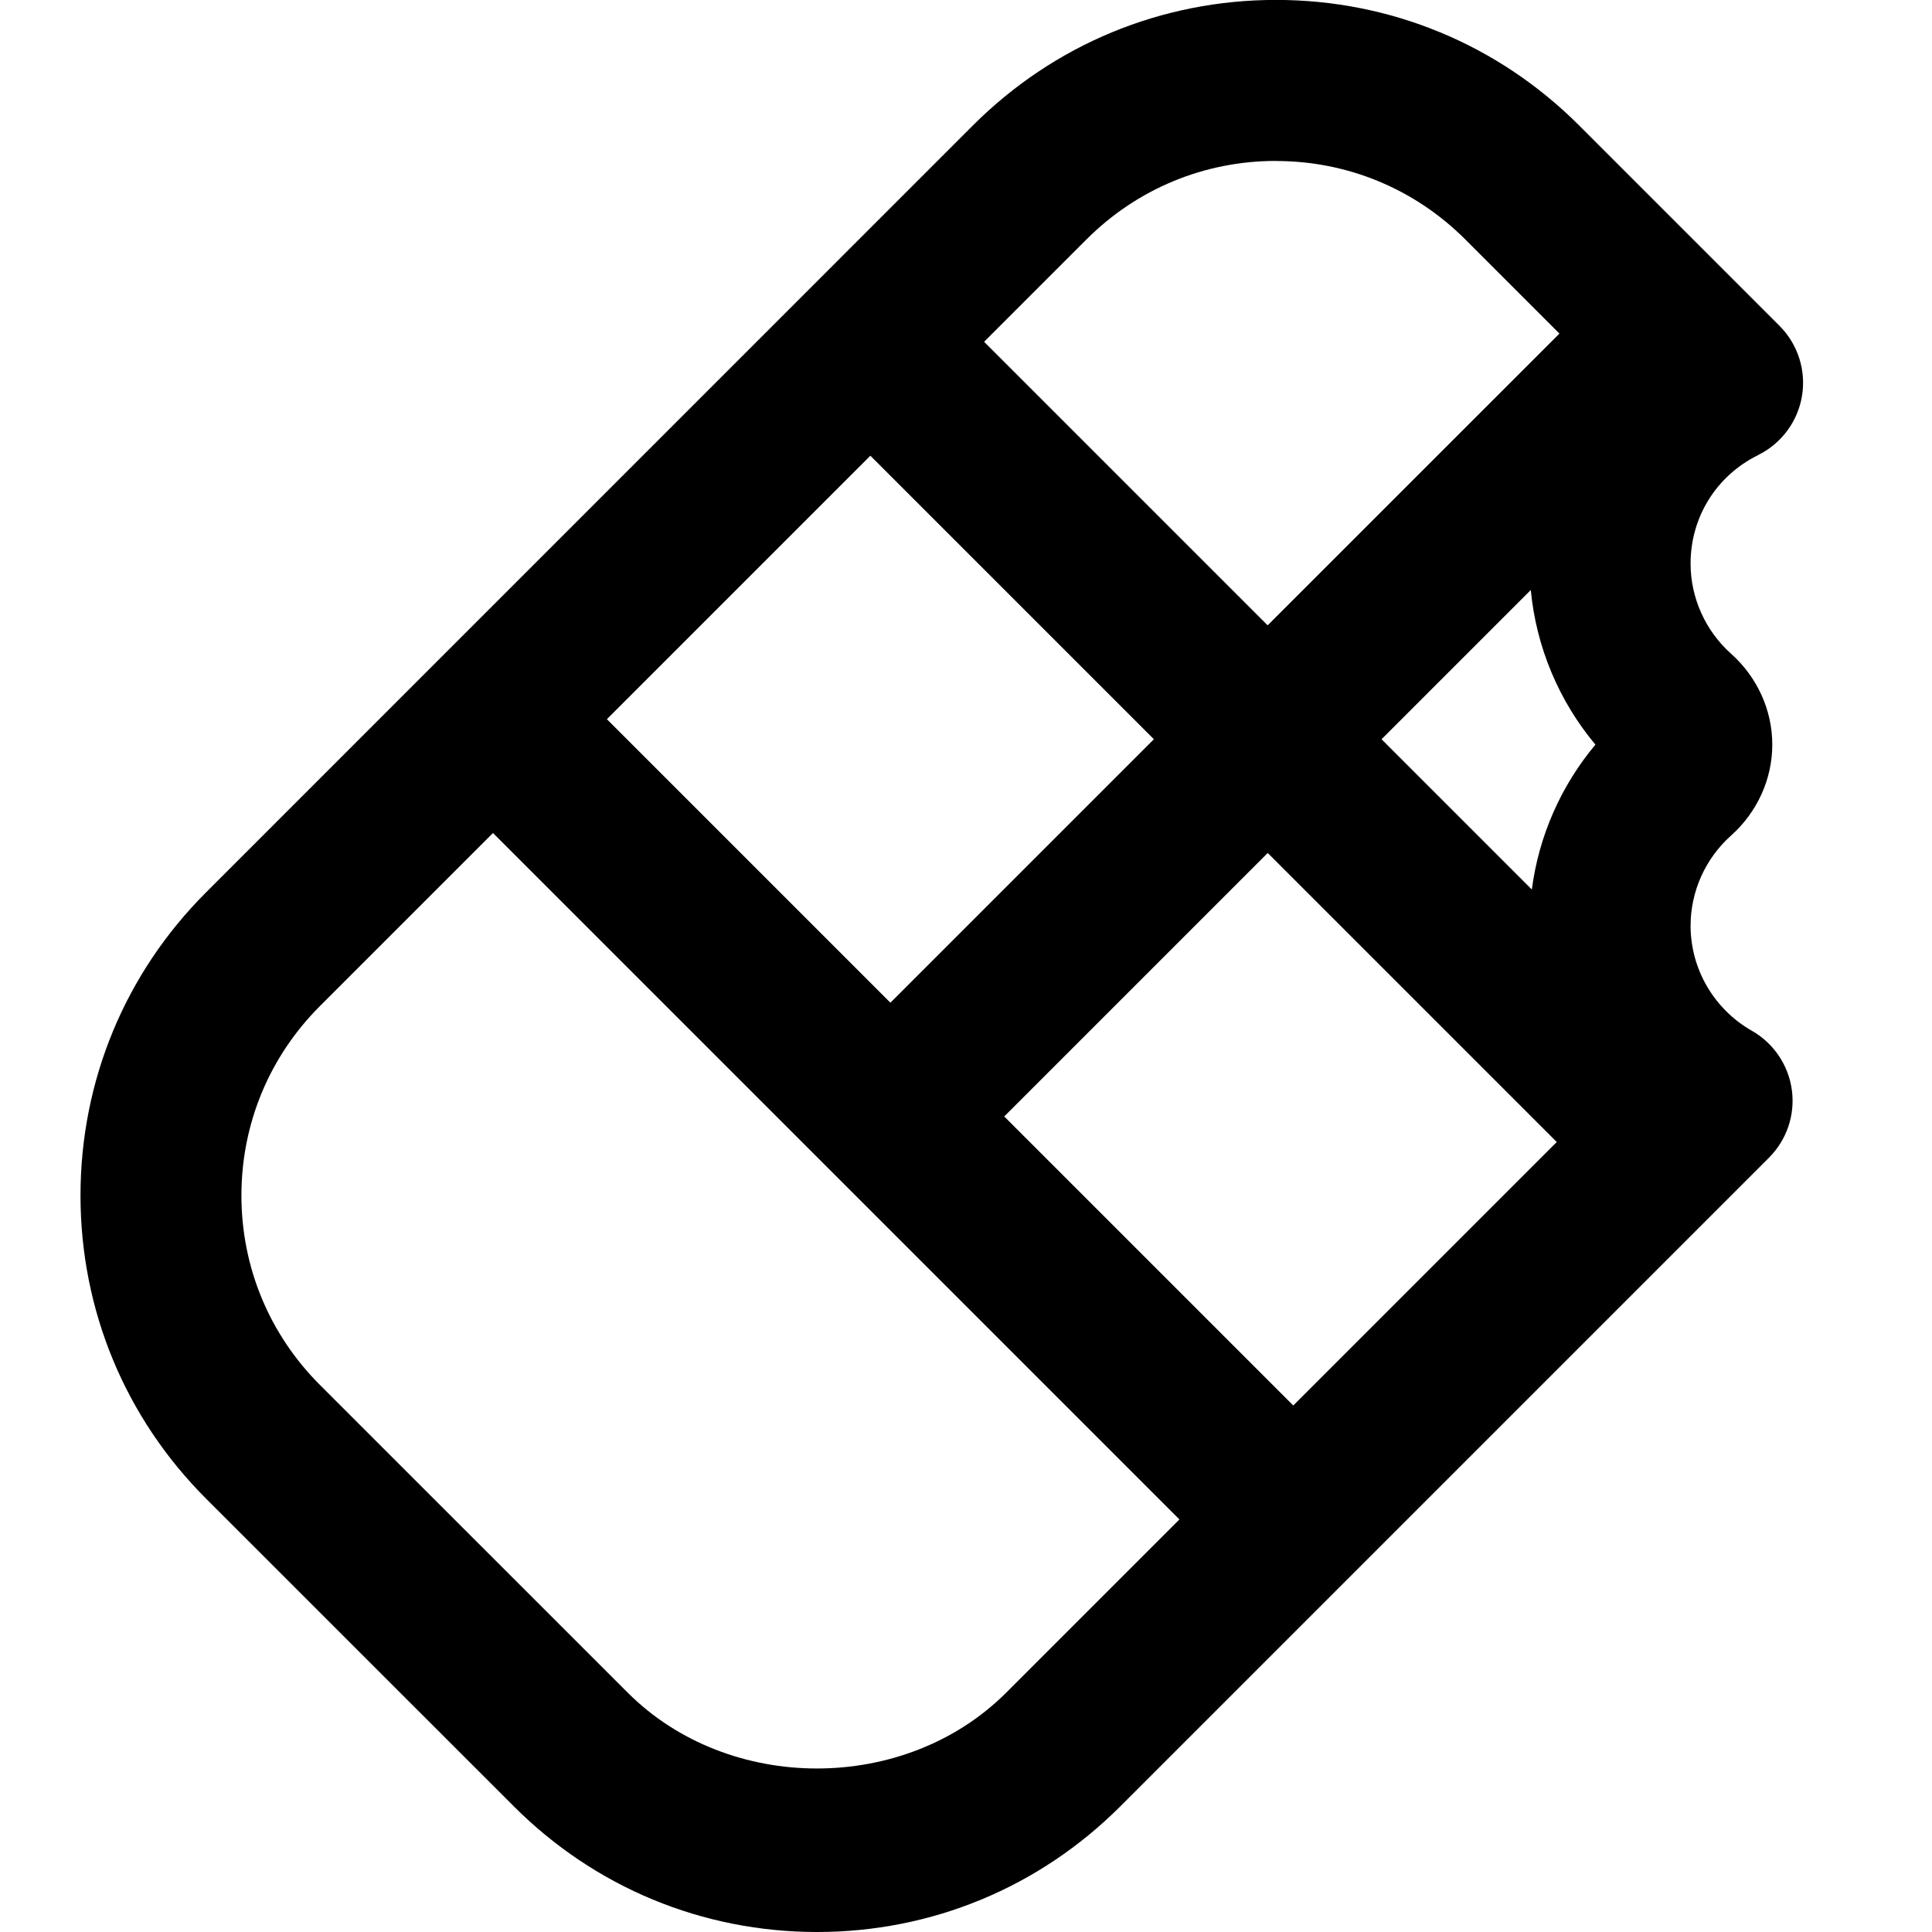
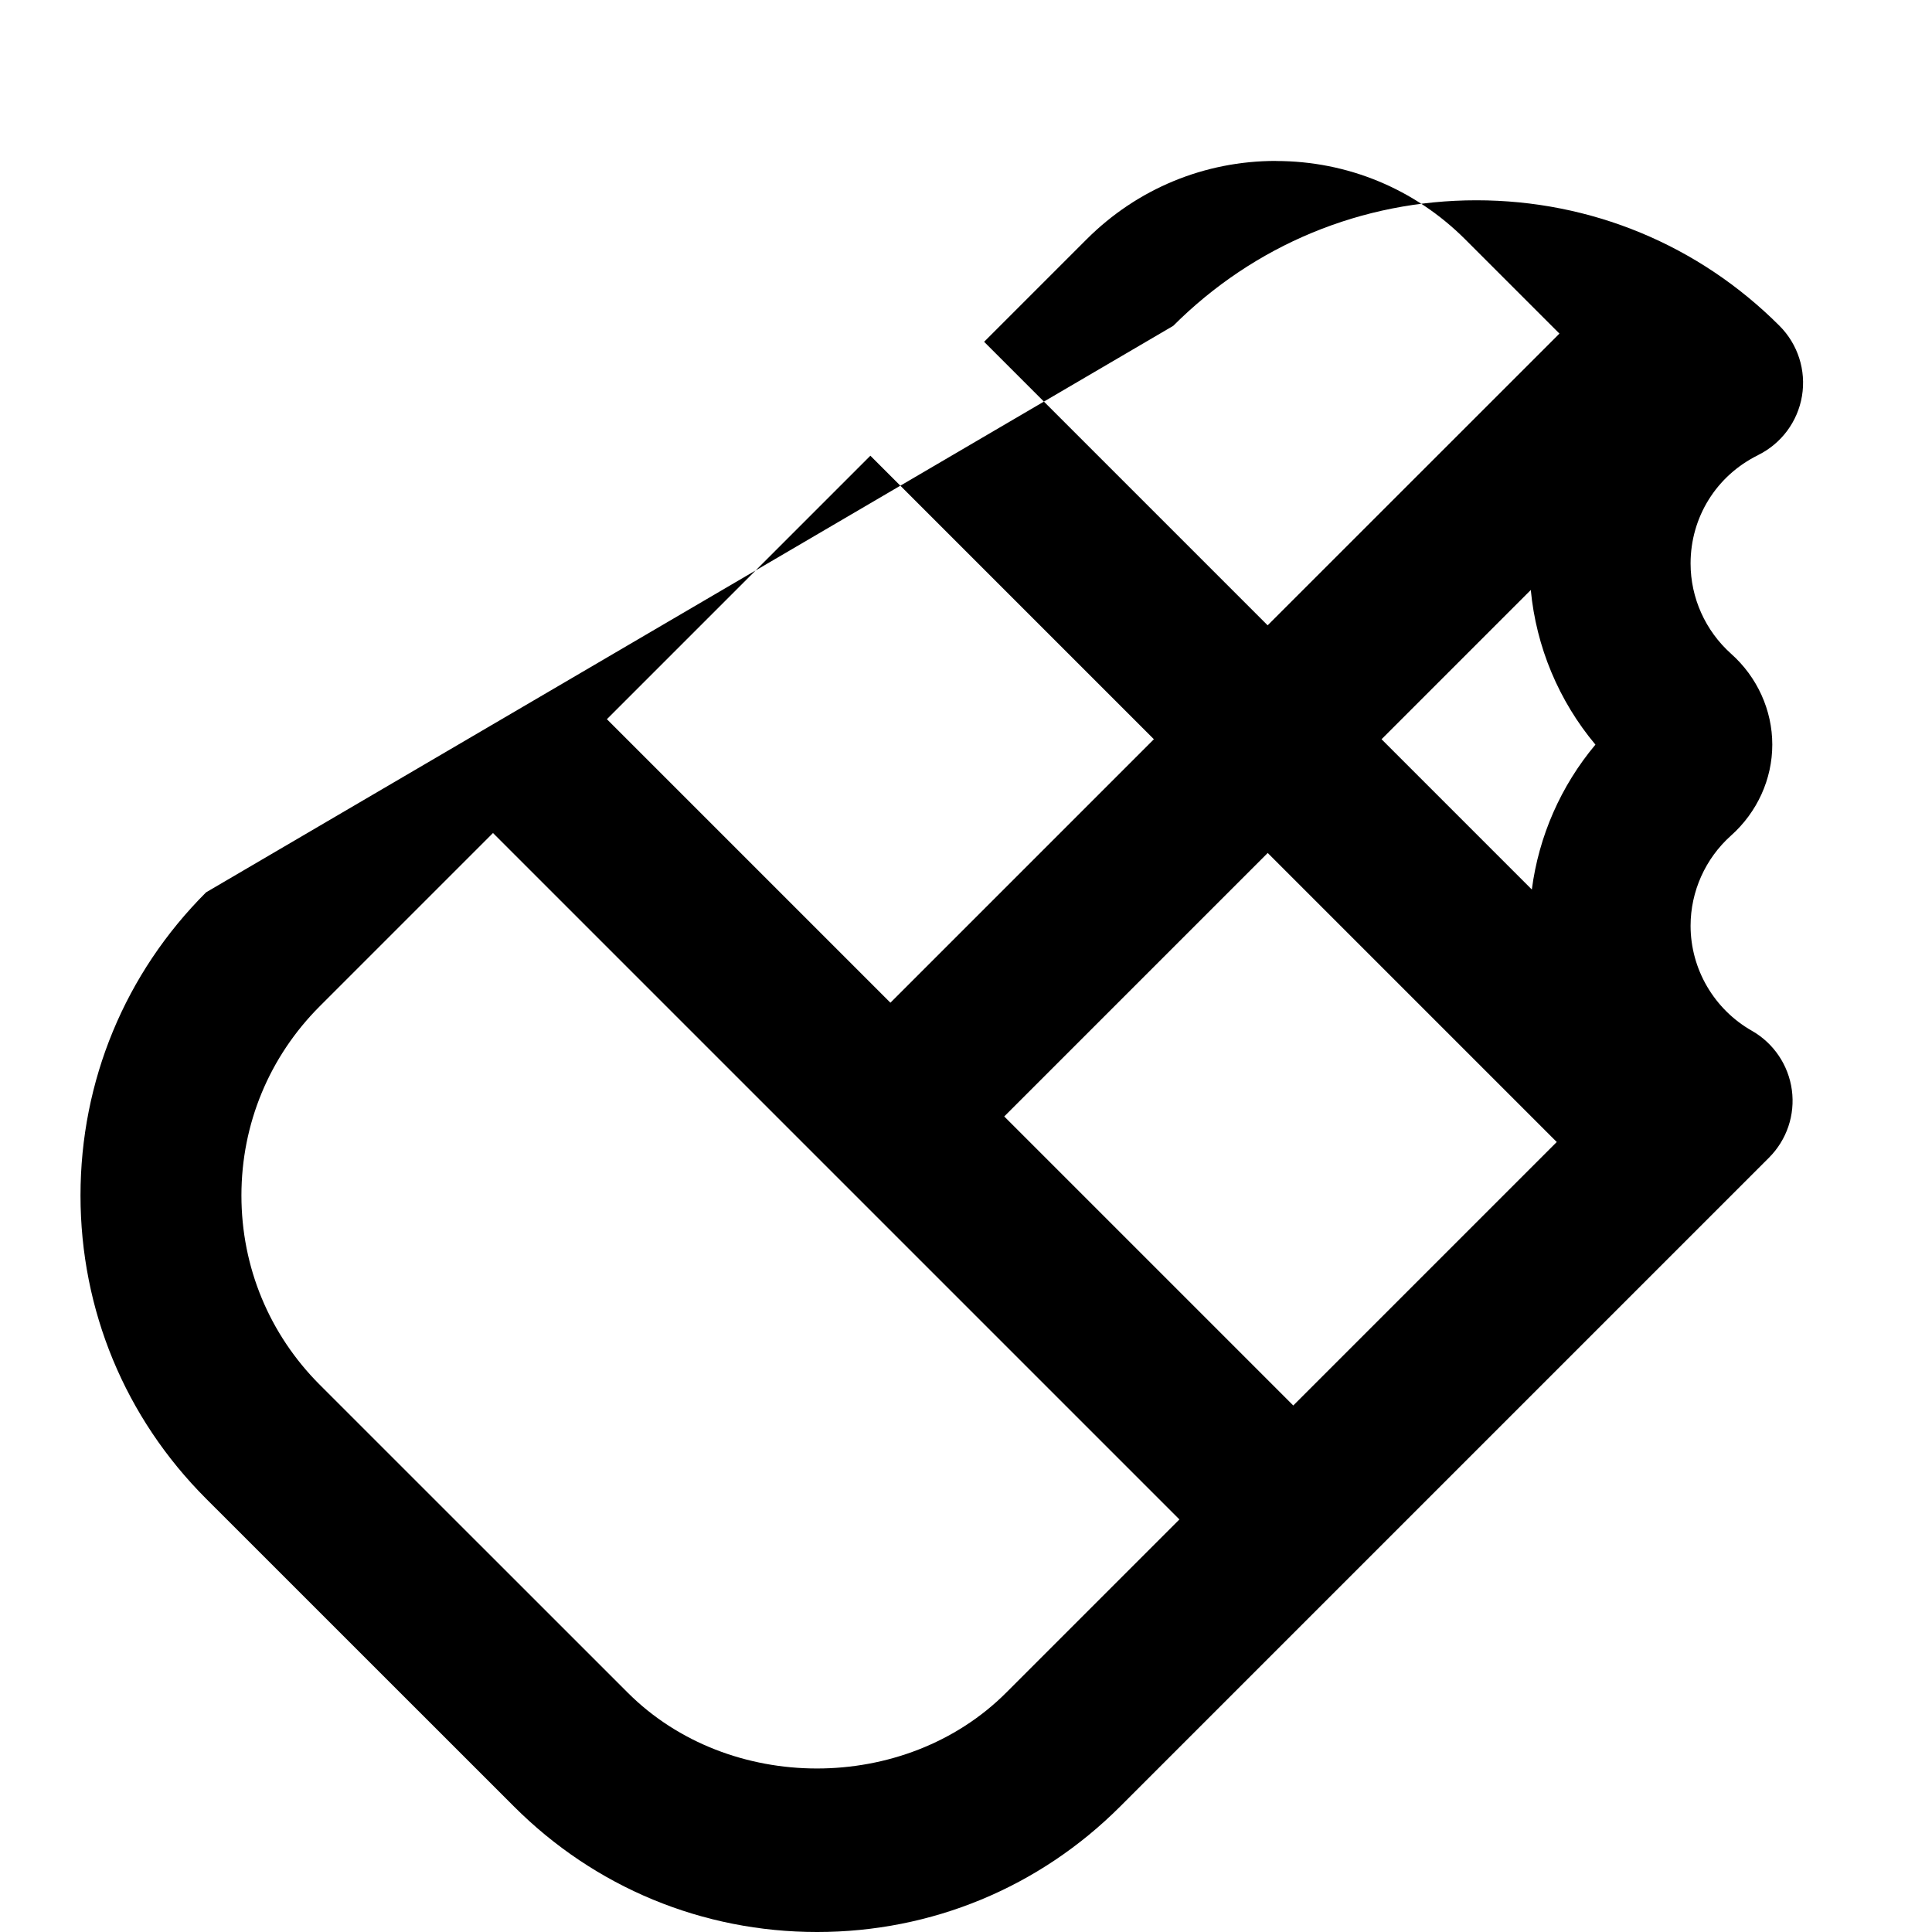
<svg xmlns="http://www.w3.org/2000/svg" viewBox="0 0 24 24" fill="currentColor">
-   <path d="m21.84,5.653c.289-.143.492-.416.545-.734.053-.318-.051-.643-.279-.871l-2.489-2.489c-1.005-1.006-2.343-1.56-3.766-1.56s-2.76.554-3.766,1.56L2.56,11.085c-1.006,1.005-1.56,2.343-1.56,3.766s.554,2.76,1.56,3.766l3.824,3.823c1.005,1.006,2.343,1.56,3.766,1.56s2.76-.554,3.766-1.56l8.059-8.059c.221-.221.326-.531.284-.841-.042-.309-.226-.581-.496-.735-.47-.267-.762-.767-.762-1.305,0-.427.184-.835.501-1.119.327-.291.514-.703.514-1.131s-.187-.84-.513-1.13c-.318-.285-.502-.693-.502-1.12,0-.576.321-1.092.84-1.347Zm-5.774,11.807l-3.591-3.591,3.273-3.273,3.576,3.576s.01.009.015.014l-3.273,3.273Zm-5.254-11.799l3.522,3.522-3.273,3.273-3.522-3.522,3.272-3.272Zm9.007,3.589c-.429.512-.704,1.137-.79,1.8l-1.867-1.867,1.854-1.854c.067.707.348,1.378.803,1.921Zm-3.969-7.25c.889,0,1.724.346,2.352.974l1.17,1.17-3.625,3.624-3.522-3.522,1.273-1.273c.628-.628,1.464-.974,2.352-.974Zm-3.35,19.026c-1.256,1.257-3.447,1.257-4.703,0l-3.824-3.823c-.628-.628-.974-1.463-.974-2.352s.346-1.724.974-2.352l2.151-2.151,8.527,8.527-2.151,2.151Z" />
+   <path d="m21.84,5.653c.289-.143.492-.416.545-.734.053-.318-.051-.643-.279-.871c-1.005-1.006-2.343-1.56-3.766-1.56s-2.76.554-3.766,1.56L2.56,11.085c-1.006,1.005-1.56,2.343-1.56,3.766s.554,2.76,1.56,3.766l3.824,3.823c1.005,1.006,2.343,1.56,3.766,1.56s2.76-.554,3.766-1.56l8.059-8.059c.221-.221.326-.531.284-.841-.042-.309-.226-.581-.496-.735-.47-.267-.762-.767-.762-1.305,0-.427.184-.835.501-1.119.327-.291.514-.703.514-1.131s-.187-.84-.513-1.13c-.318-.285-.502-.693-.502-1.12,0-.576.321-1.092.84-1.347Zm-5.774,11.807l-3.591-3.591,3.273-3.273,3.576,3.576s.01.009.015.014l-3.273,3.273Zm-5.254-11.799l3.522,3.522-3.273,3.273-3.522-3.522,3.272-3.272Zm9.007,3.589c-.429.512-.704,1.137-.79,1.8l-1.867-1.867,1.854-1.854c.067.707.348,1.378.803,1.921Zm-3.969-7.25c.889,0,1.724.346,2.352.974l1.17,1.17-3.625,3.624-3.522-3.522,1.273-1.273c.628-.628,1.464-.974,2.352-.974Zm-3.35,19.026c-1.256,1.257-3.447,1.257-4.703,0l-3.824-3.823c-.628-.628-.974-1.463-.974-2.352s.346-1.724.974-2.352l2.151-2.151,8.527,8.527-2.151,2.151Z" />
</svg>